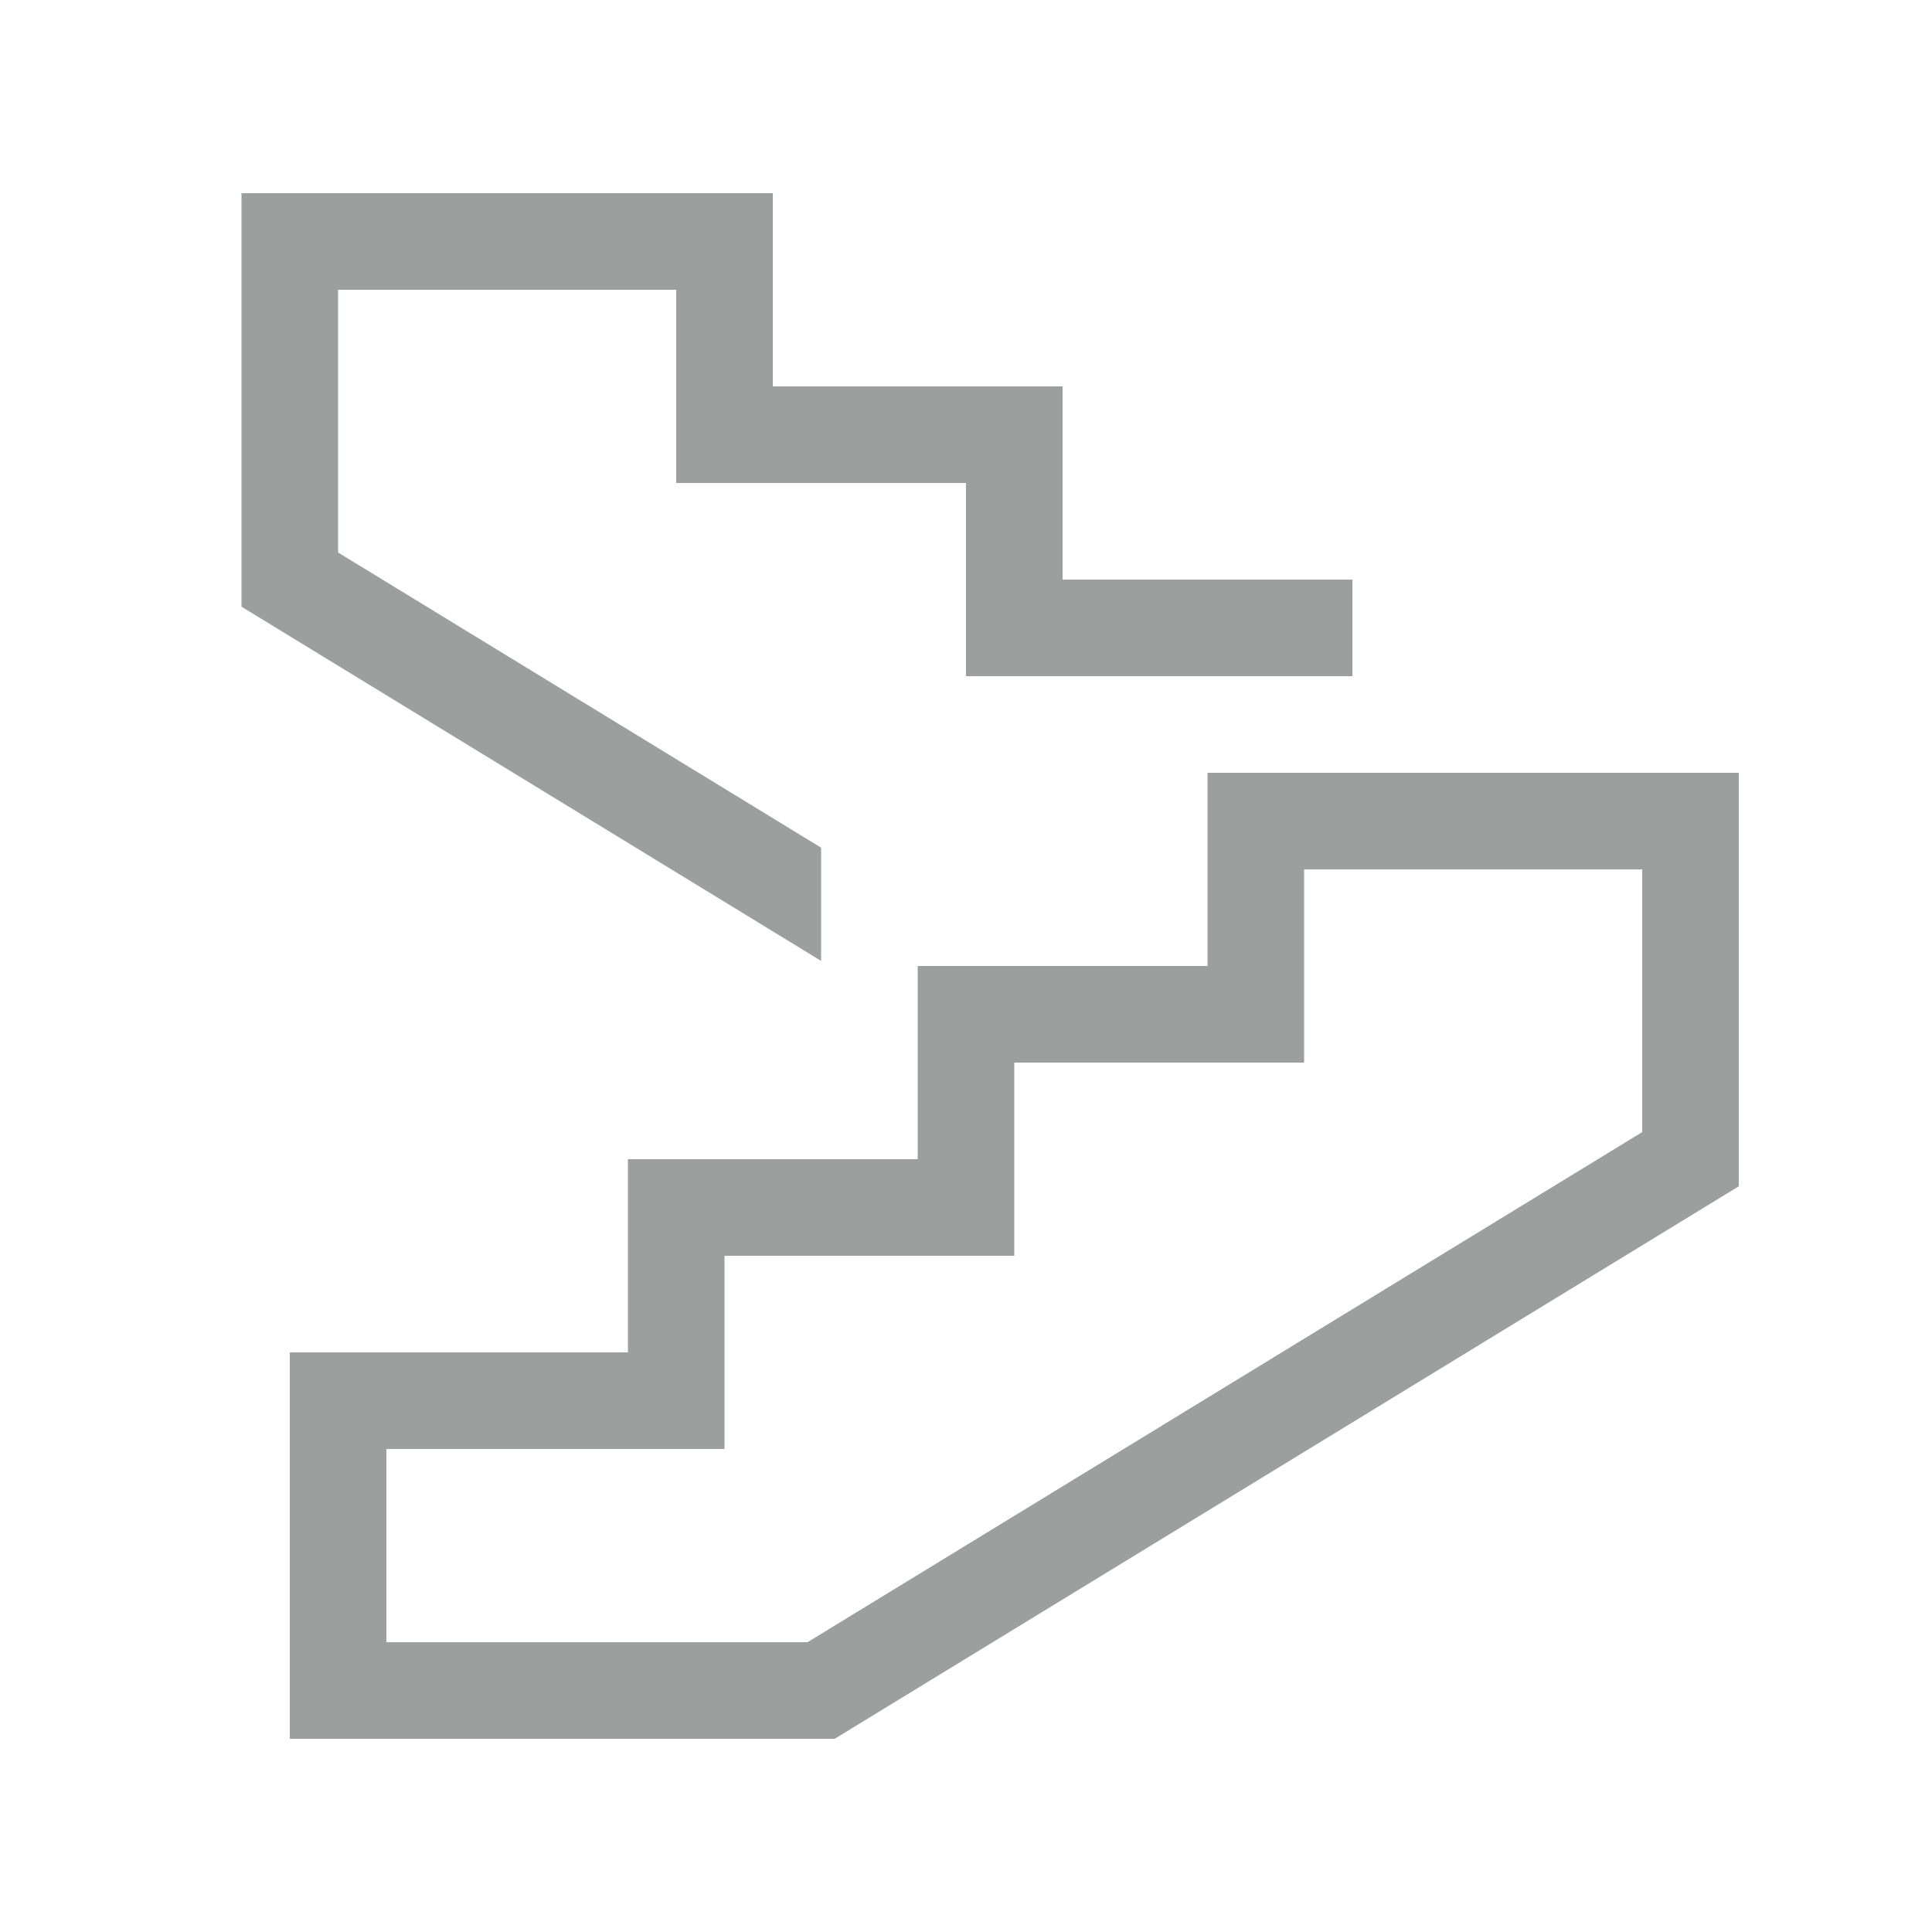
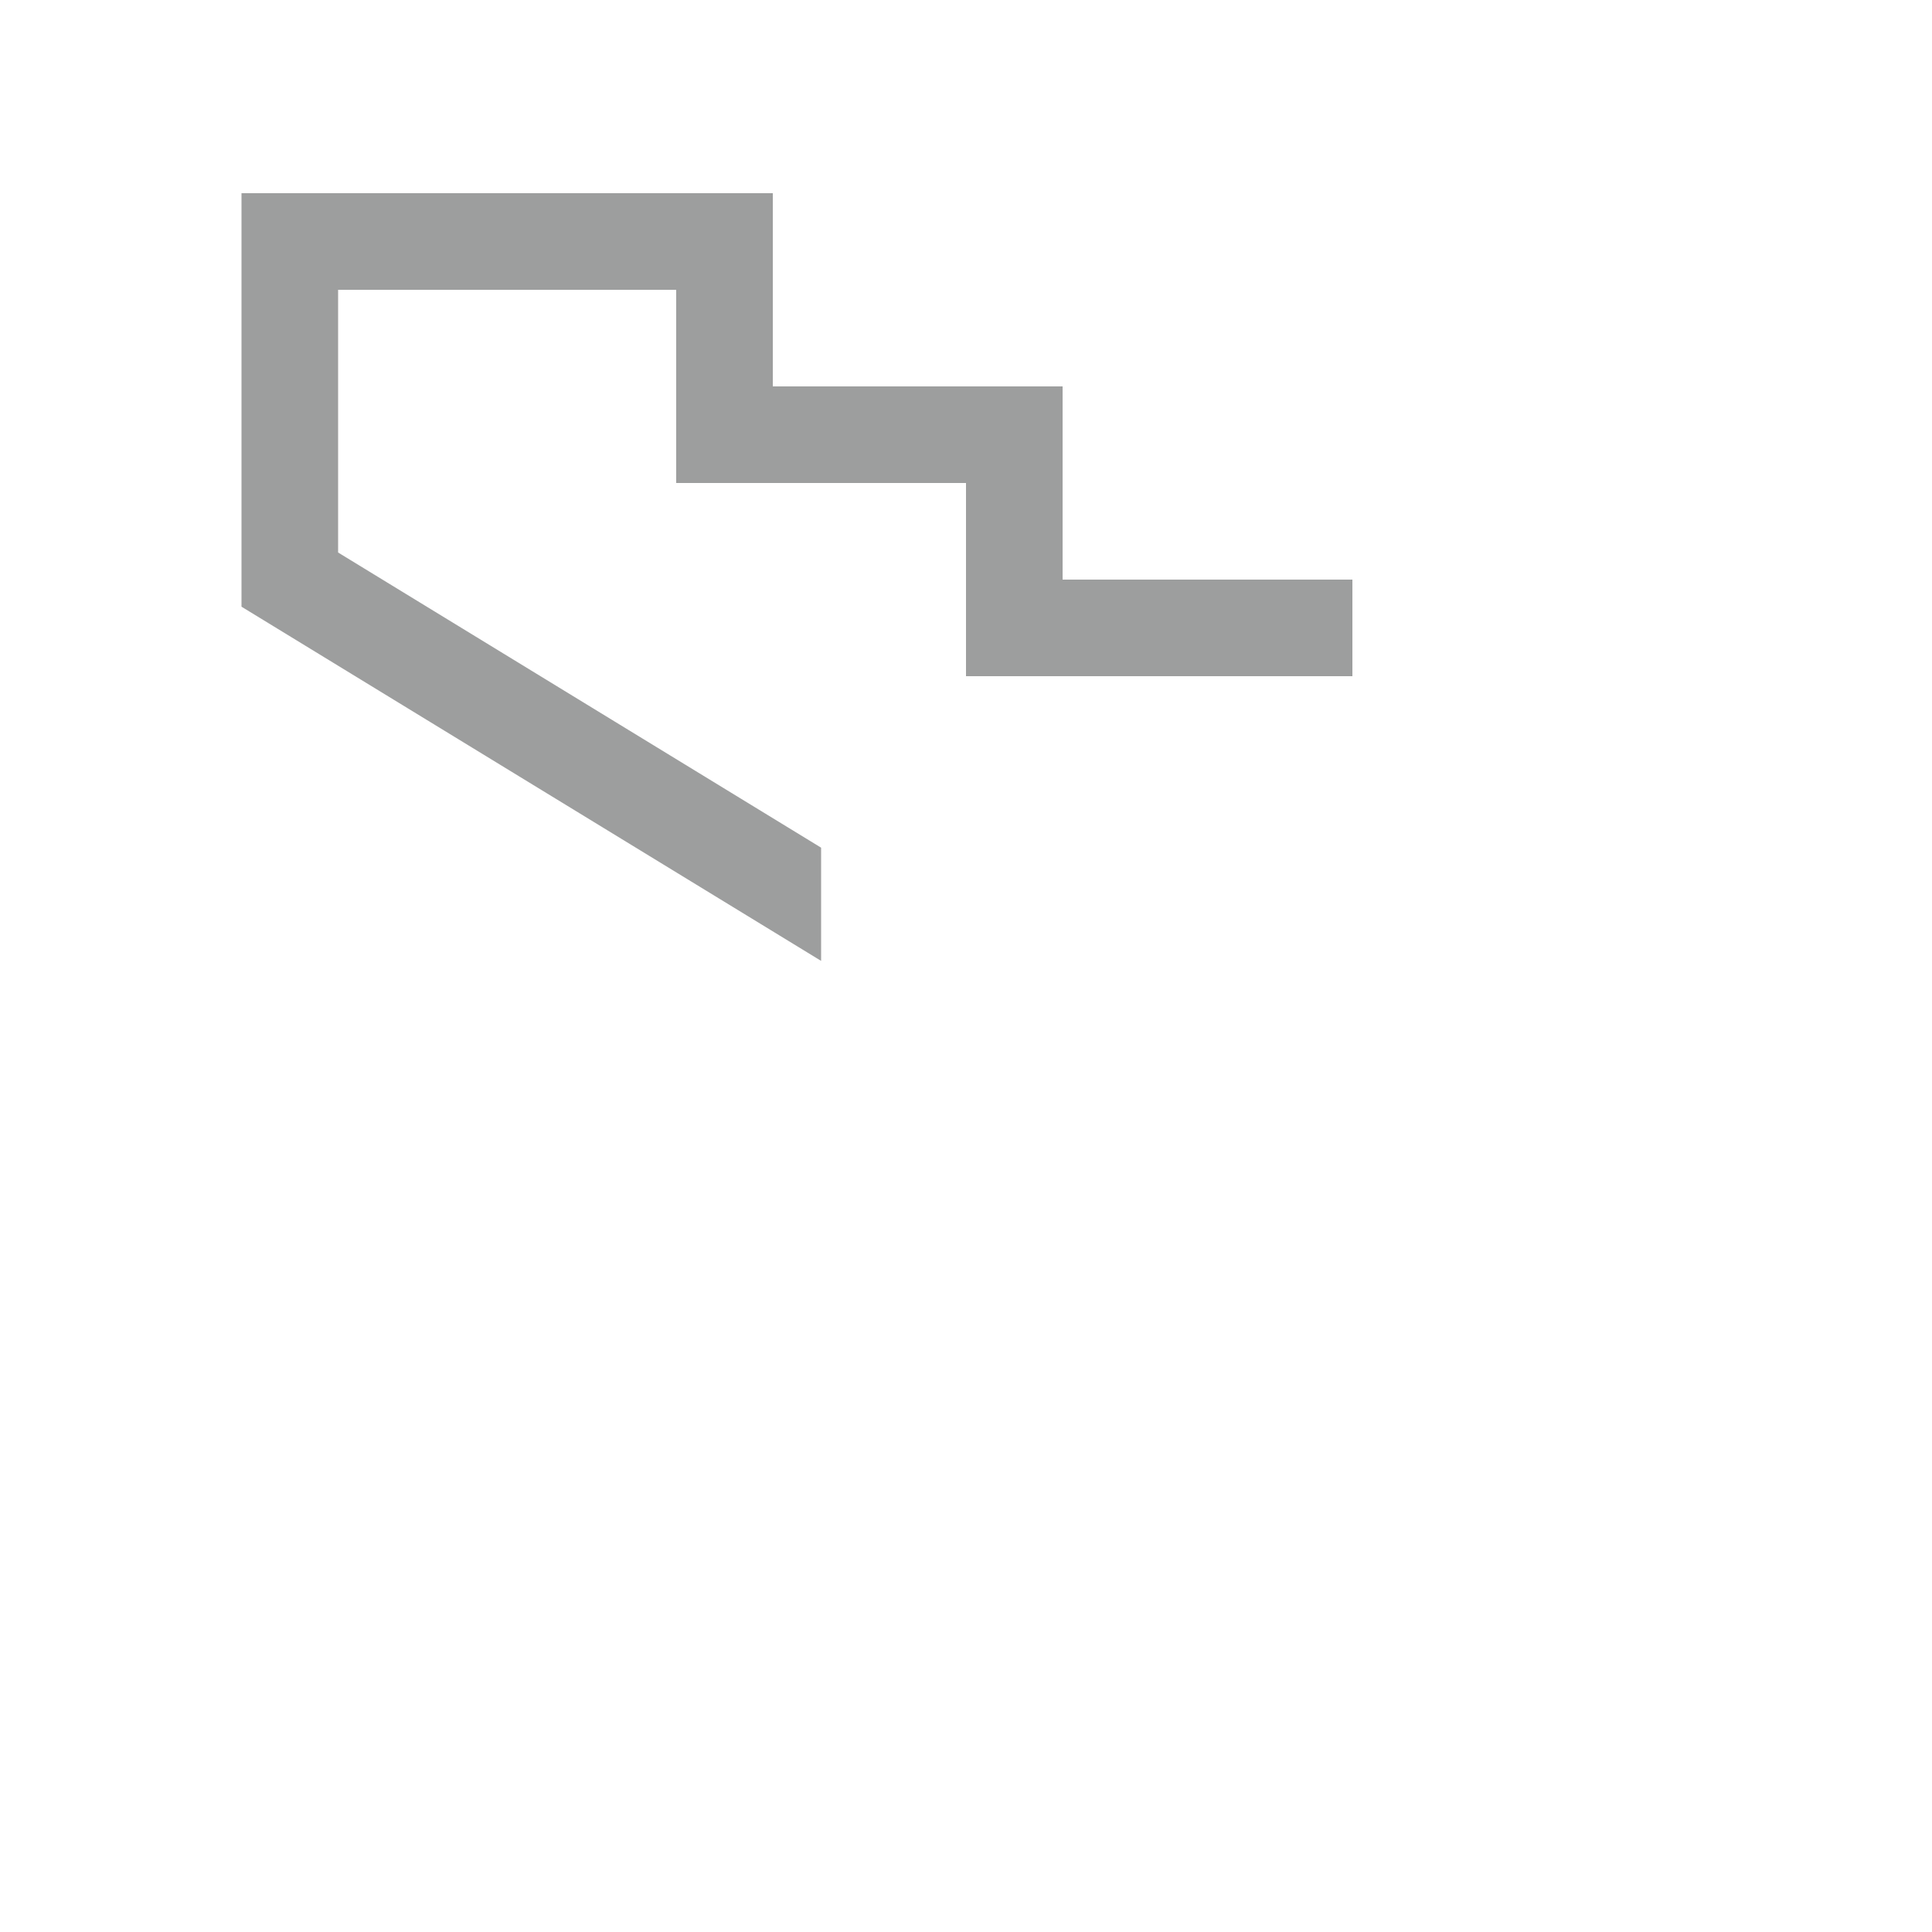
<svg xmlns="http://www.w3.org/2000/svg" width="40" height="40" viewBox="0 0 40 40" fill="none">
  <path d="M16 4H5V12.561L17 19.894V17.55L7 11.439V6H14V10H20V14H28V12H22V8H16V4Z" fill="#9D9E9E" />
-   <path fill-rule="evenodd" clip-rule="evenodd" d="M25 16V20H19V24H13V28H6V36H17.281L36 24.561V16H25ZM27 18H34V23.439L16.719 34H8V30H15V26H21V22H27V18Z" fill="#9D9E9E" />
</svg>